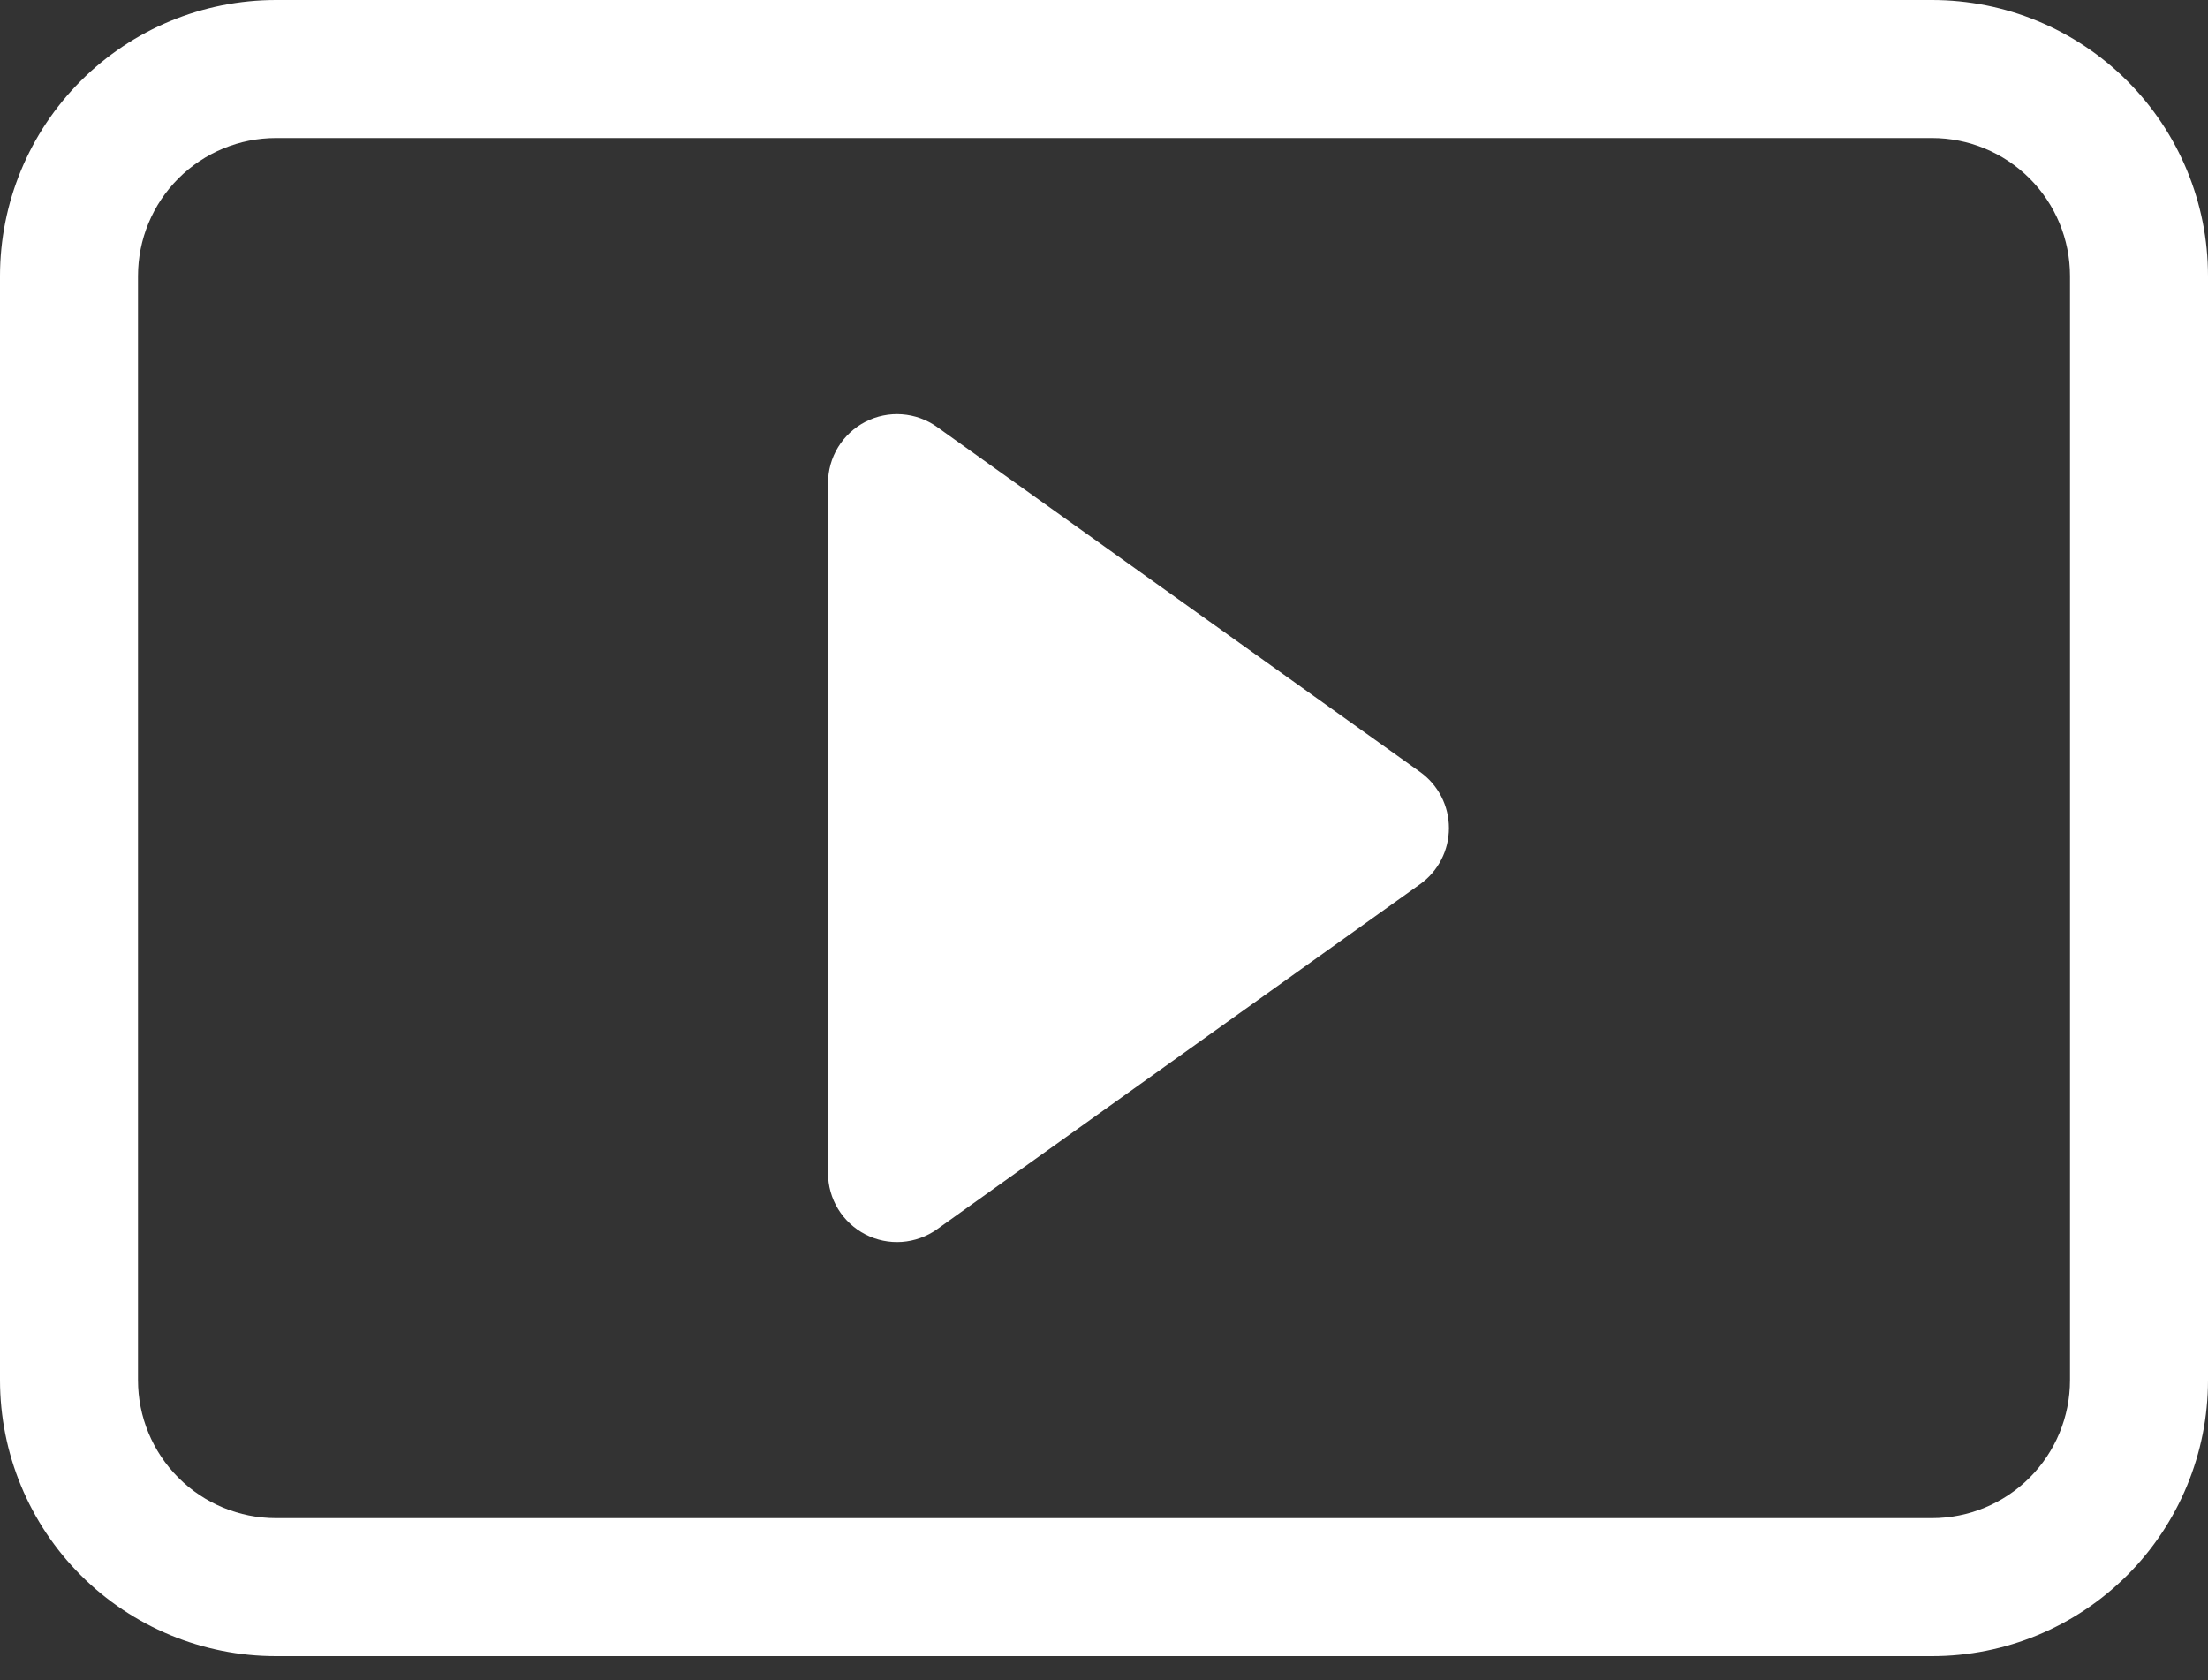
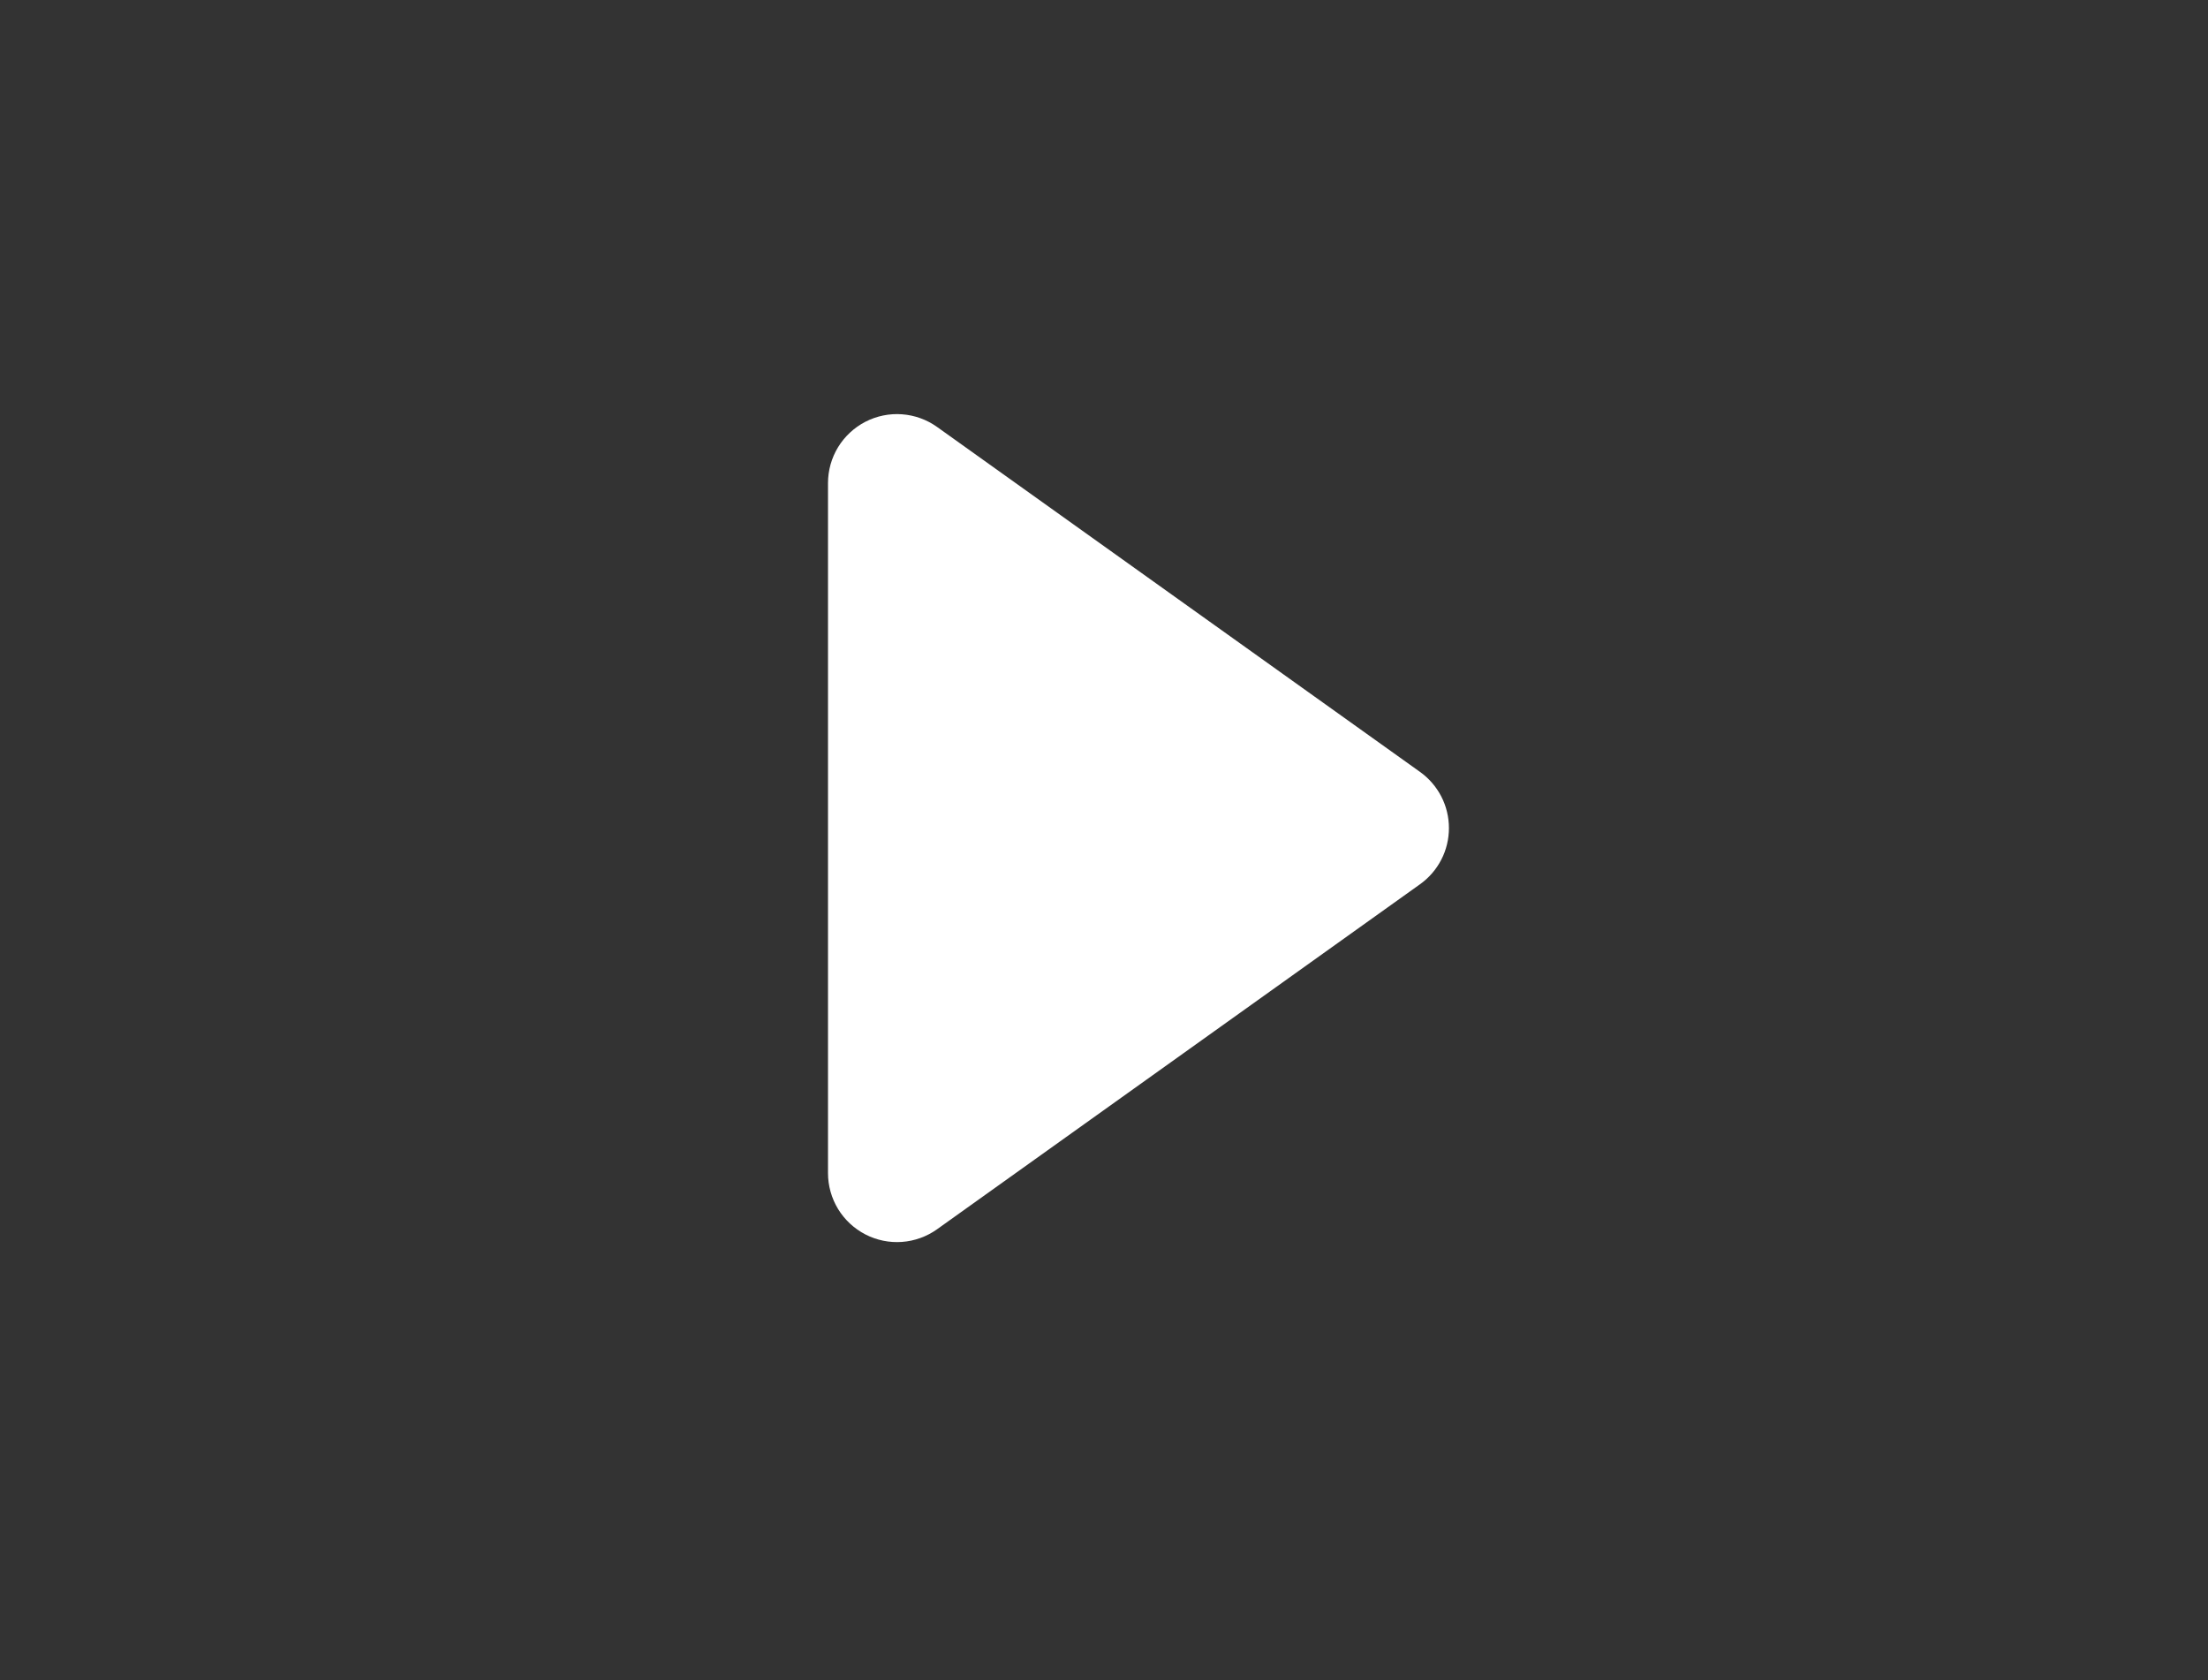
<svg xmlns="http://www.w3.org/2000/svg" width="46" height="35" viewBox="0 0 46 35" fill="none">
  <rect x="0" y="0" width="46" height="35" fill="#333333" stroke="none" />
  <path d="M19.521 8.893C19.306 8.74 19.053 8.649 18.79 8.63C18.527 8.611 18.264 8.665 18.029 8.786C17.795 8.907 17.598 9.09 17.46 9.315C17.323 9.54 17.25 9.799 17.25 10.063V24.438C17.25 24.702 17.323 24.96 17.46 25.186C17.598 25.411 17.795 25.594 18.029 25.715C18.264 25.836 18.527 25.89 18.79 25.871C19.053 25.852 19.306 25.761 19.521 25.608L29.584 18.42C29.77 18.287 29.922 18.112 30.027 17.908C30.132 17.705 30.186 17.479 30.186 17.25C30.186 17.021 30.132 16.796 30.027 16.592C29.922 16.389 29.77 16.213 29.584 16.08L19.521 8.893Z" fill="white" />
-   <path d="M0 5.75C0 4.225 0.606 2.762 1.684 1.684C2.762 0.606 4.225 0 5.75 0H40.25C41.775 0 43.237 0.606 44.316 1.684C45.394 2.762 46 4.225 46 5.75V28.75C46 30.275 45.394 31.738 44.316 32.816C43.237 33.894 41.775 34.5 40.25 34.5H5.75C4.225 34.5 2.762 33.894 1.684 32.816C0.606 31.738 0 30.275 0 28.75V5.75ZM43.125 5.75C43.125 4.987 42.822 4.256 42.283 3.717C41.744 3.178 41.013 2.875 40.25 2.875H5.75C4.987 2.875 4.256 3.178 3.717 3.717C3.178 4.256 2.875 4.987 2.875 5.75V28.75C2.875 29.512 3.178 30.244 3.717 30.783C4.256 31.322 4.987 31.625 5.75 31.625H40.25C41.013 31.625 41.744 31.322 42.283 30.783C42.822 30.244 43.125 29.512 43.125 28.75V5.75Z" fill="white" />
</svg>